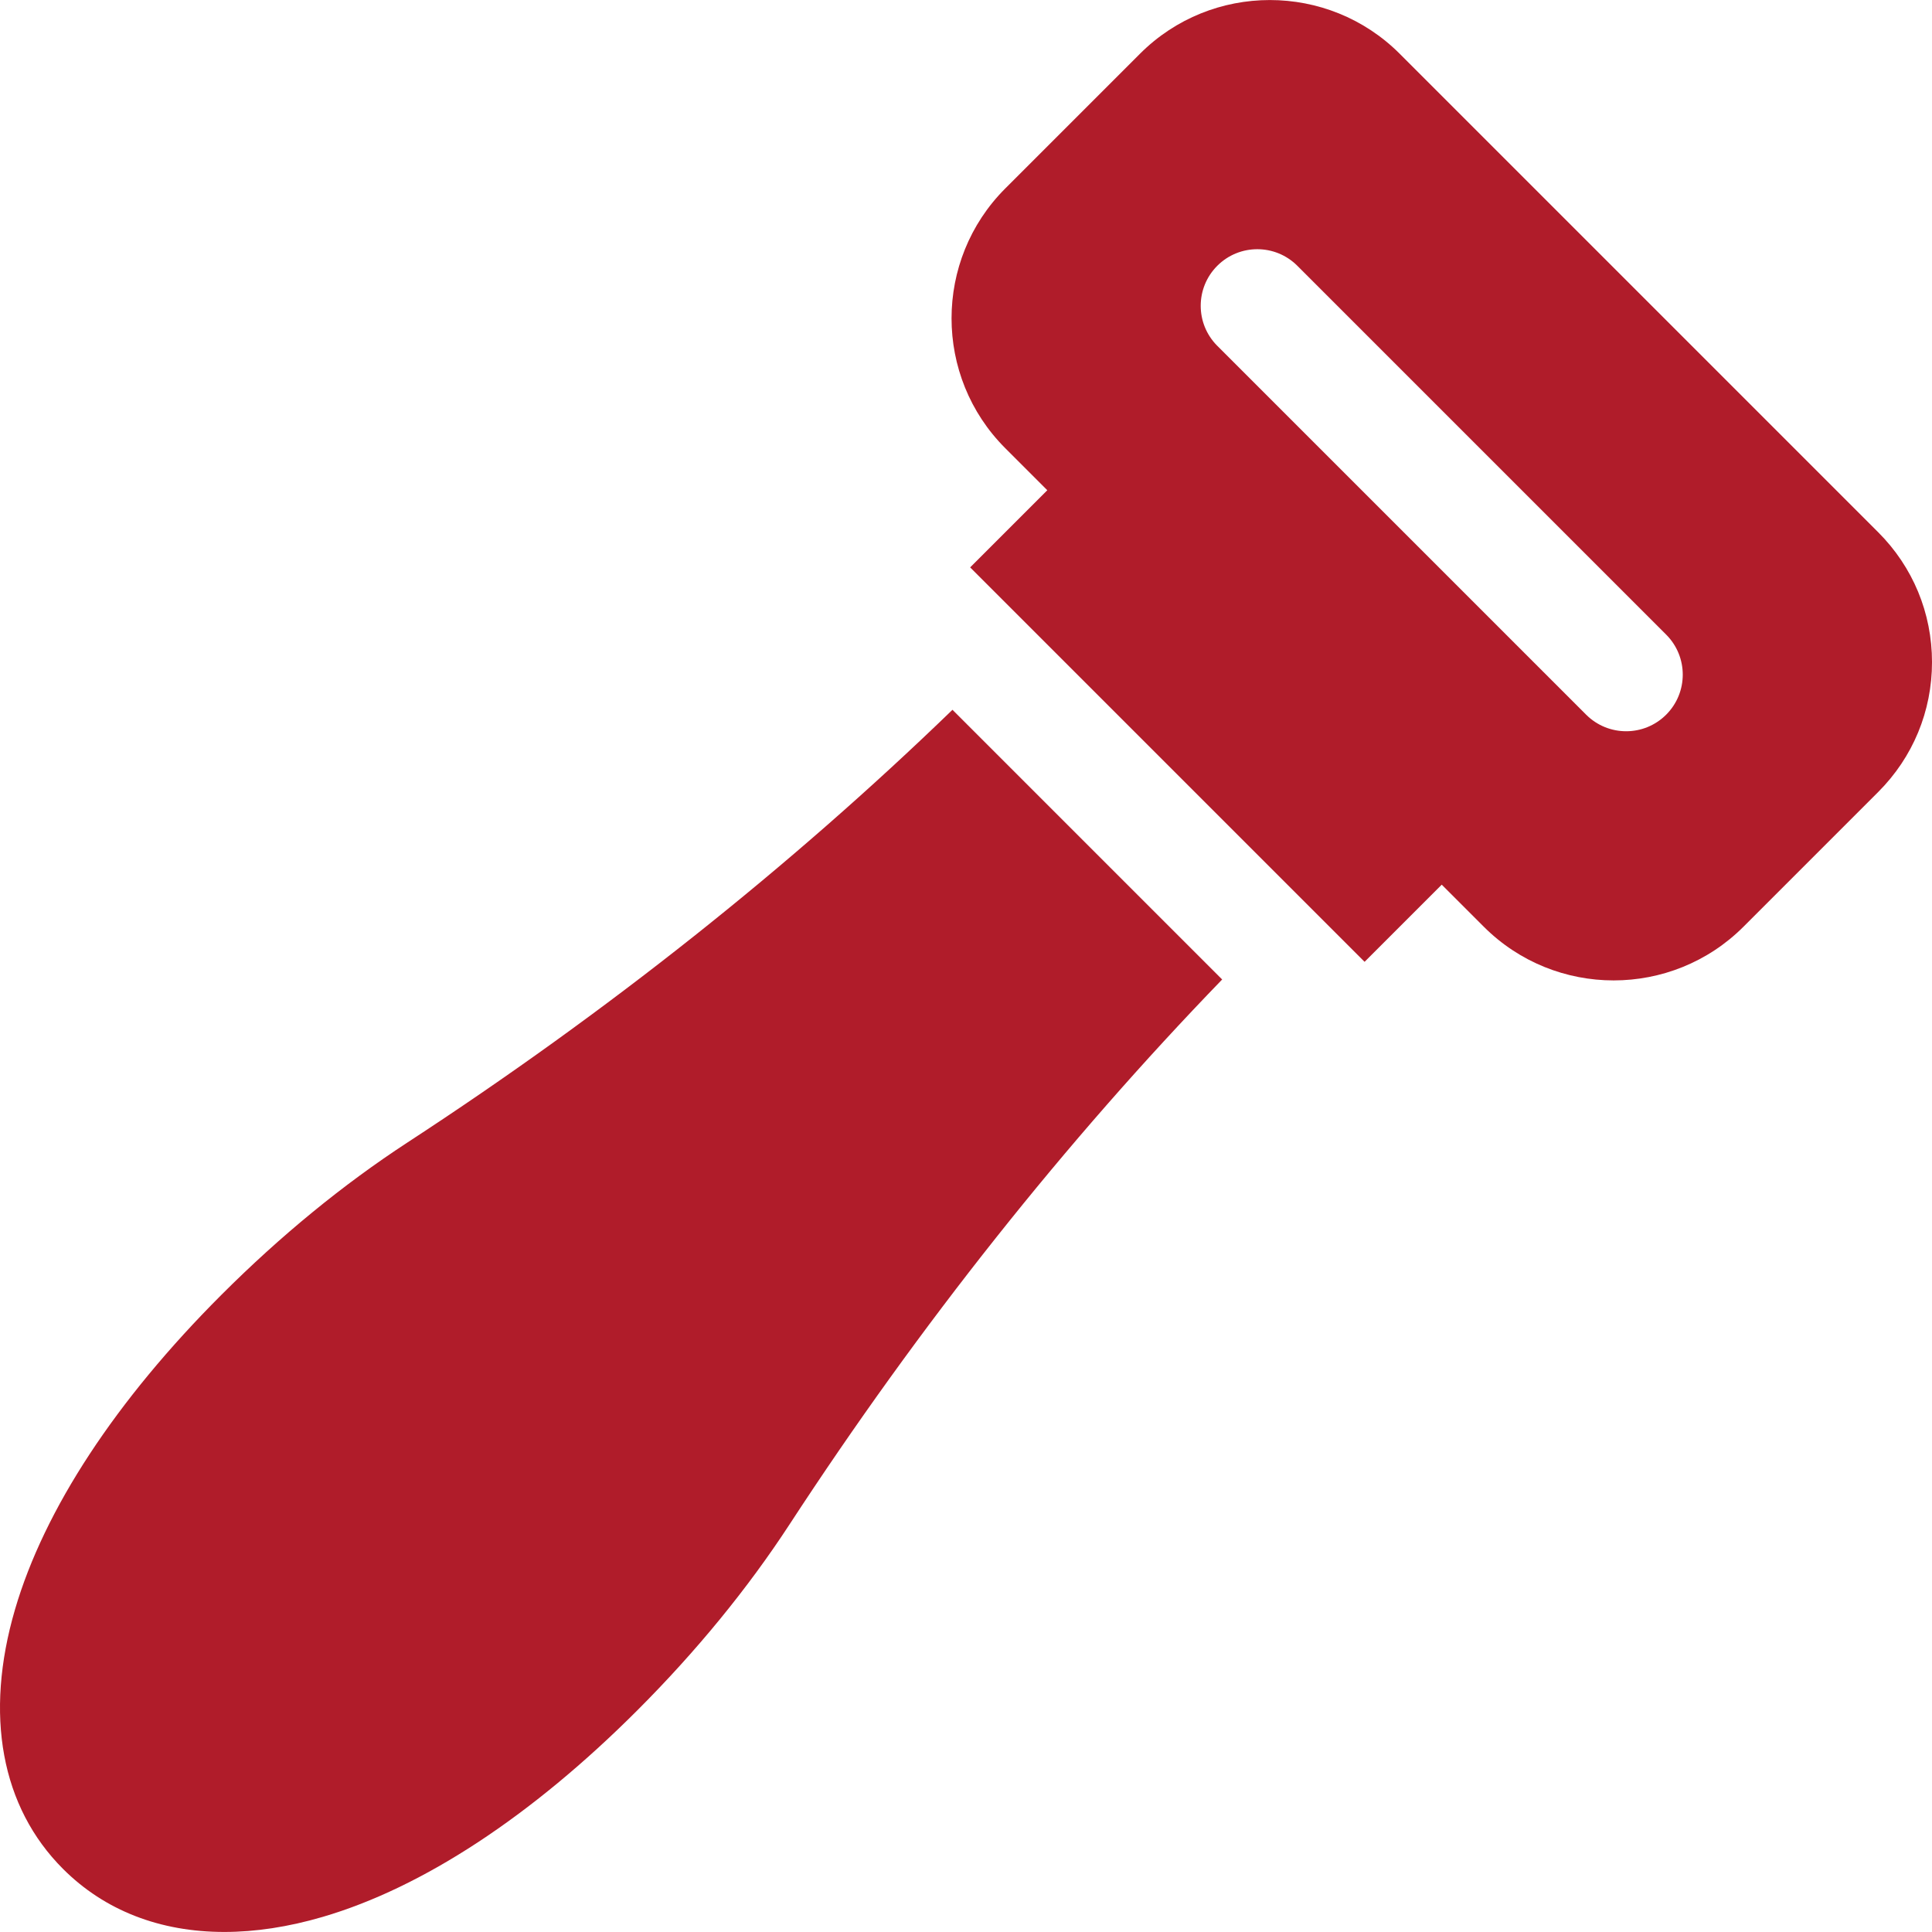
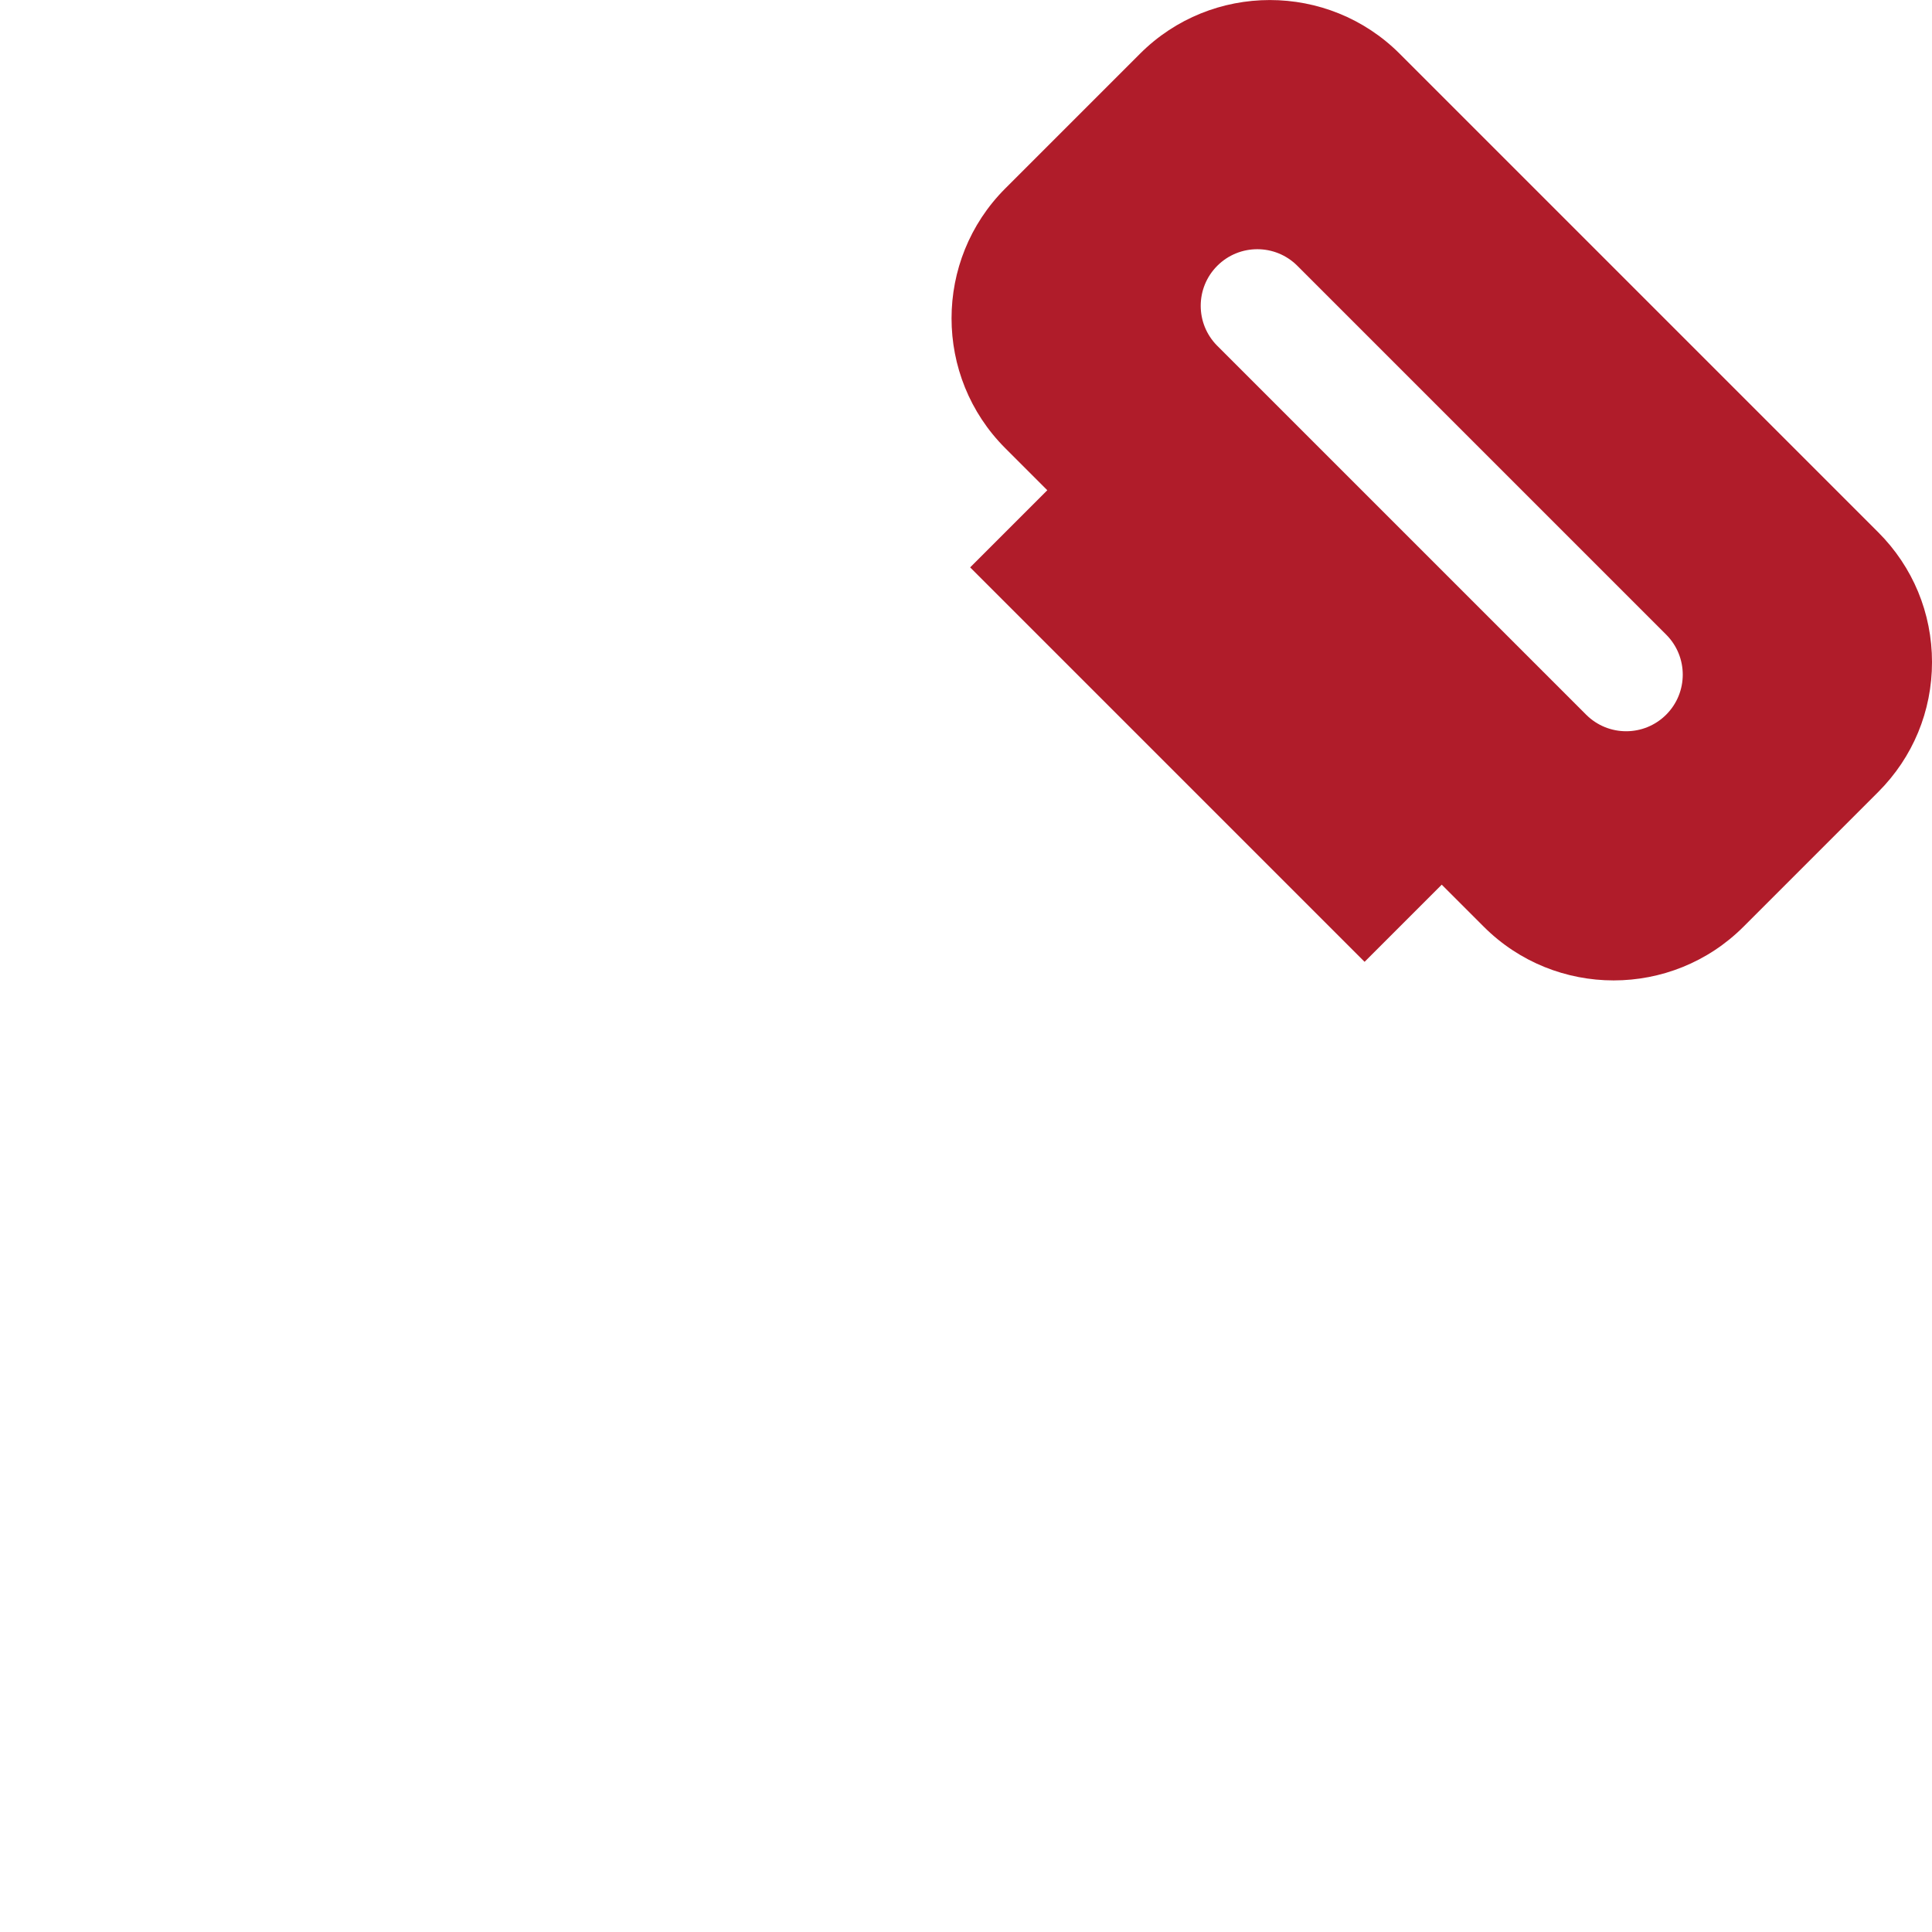
<svg xmlns="http://www.w3.org/2000/svg" enable-background="new 0 0 512.005 512.005" viewBox="0 0 512.005 512.005">
  <path fill="#b01c2a" d="m497.751 141.059-126.816-126.817c-18.976-18.975-49.85-18.975-68.825 0l-35.707 35.708c-18.975 18.975-18.975 49.85 0 68.824l11.143 11.143-20.446 20.446 104.531 104.531 20.446-20.446 11.143 11.143c9.487 9.487 21.95 14.231 34.412 14.231s24.925-4.744 34.412-14.231l35.707-35.707c9.192-9.191 14.254-21.413 14.254-34.412s-5.062-25.222-14.254-34.413zm-56.193 48.338c-2.929 2.929-6.768 4.394-10.606 4.394s-7.678-1.465-10.606-4.394l-97.749-97.748c-5.858-5.857-5.858-15.355 0-21.213 5.857-5.857 15.355-5.857 21.213 0l97.749 97.748c5.857 5.857 5.857 15.355-.001 21.213z" />
-   <path fill="#b01c2a" d="m252.416 188.105c-42.986 41.594-91.492 80.121-144.397 114.643-17.075 11.143-33.672 24.731-49.332 40.391-28.027 28.027-46.942 56.853-54.702 83.359-8.188 27.97-3.67 52.399 12.72 68.79 11.052 11.053 25.759 16.705 42.743 16.705 8.203 0 16.938-1.318 26.047-3.985 26.507-7.76 55.333-26.675 83.359-54.702 15.659-15.659 29.249-32.257 40.391-49.331 34.523-52.906 73.051-101.413 114.643-144.397z" />
</svg>